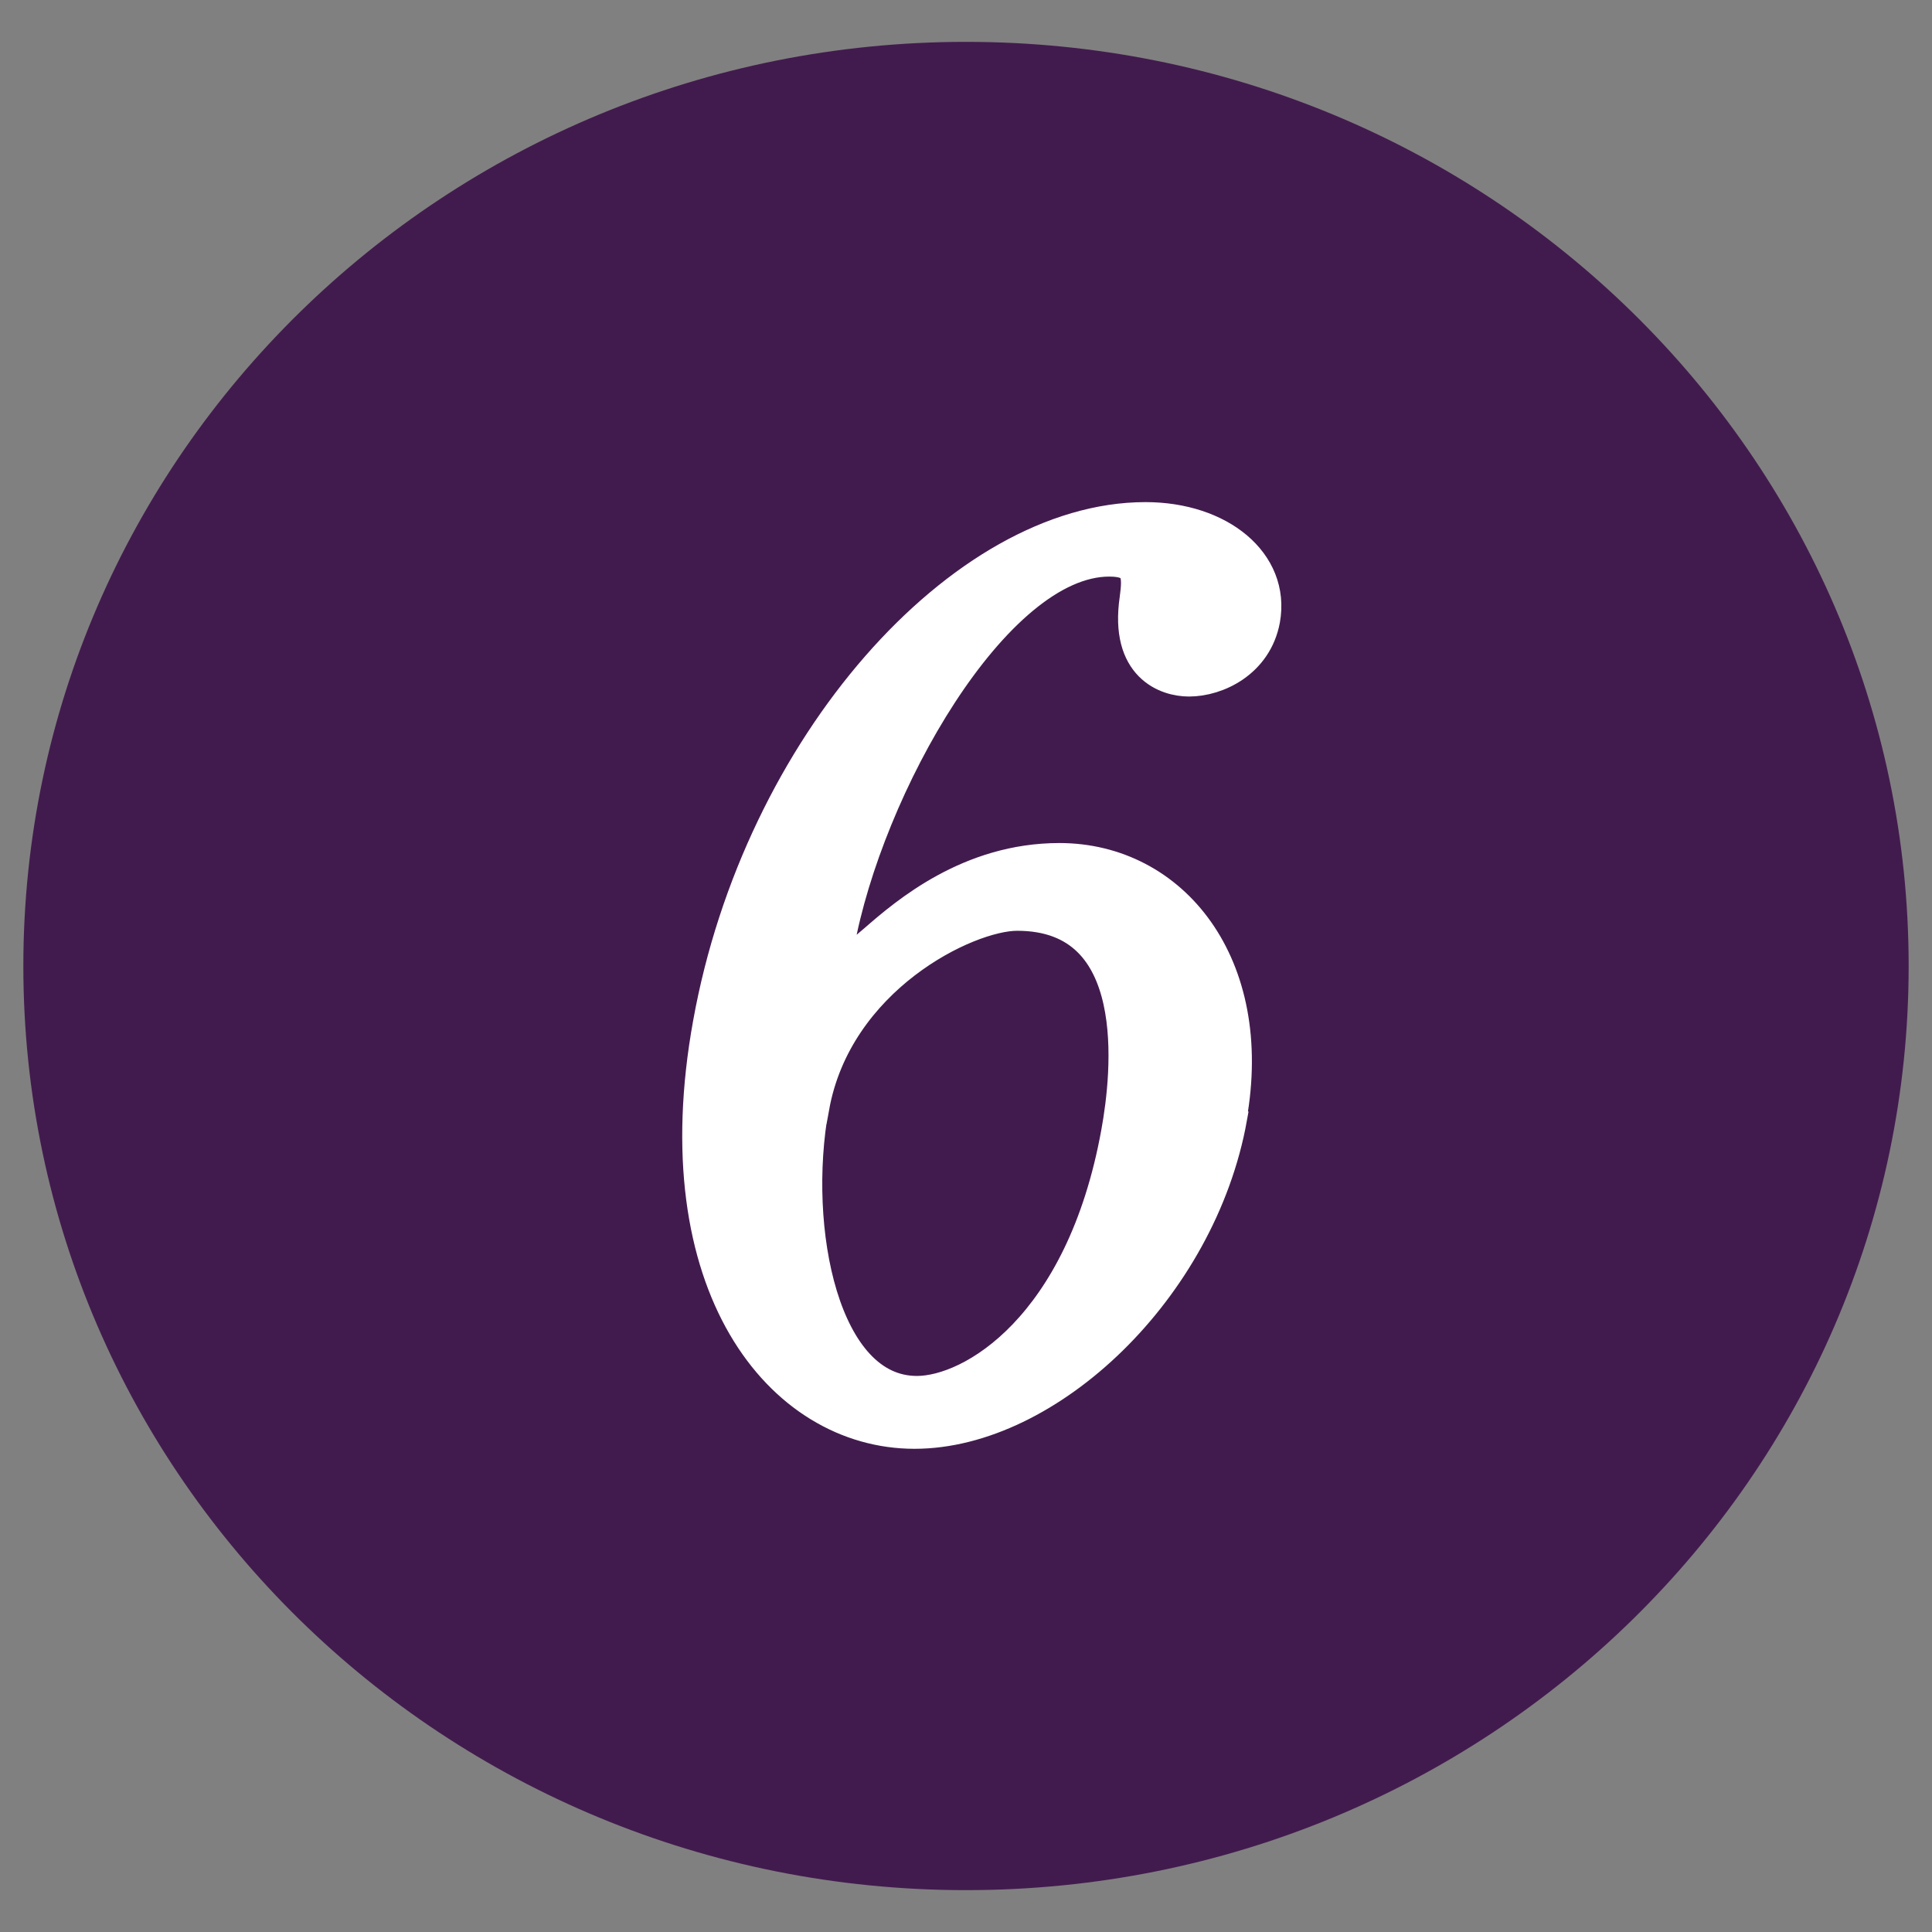
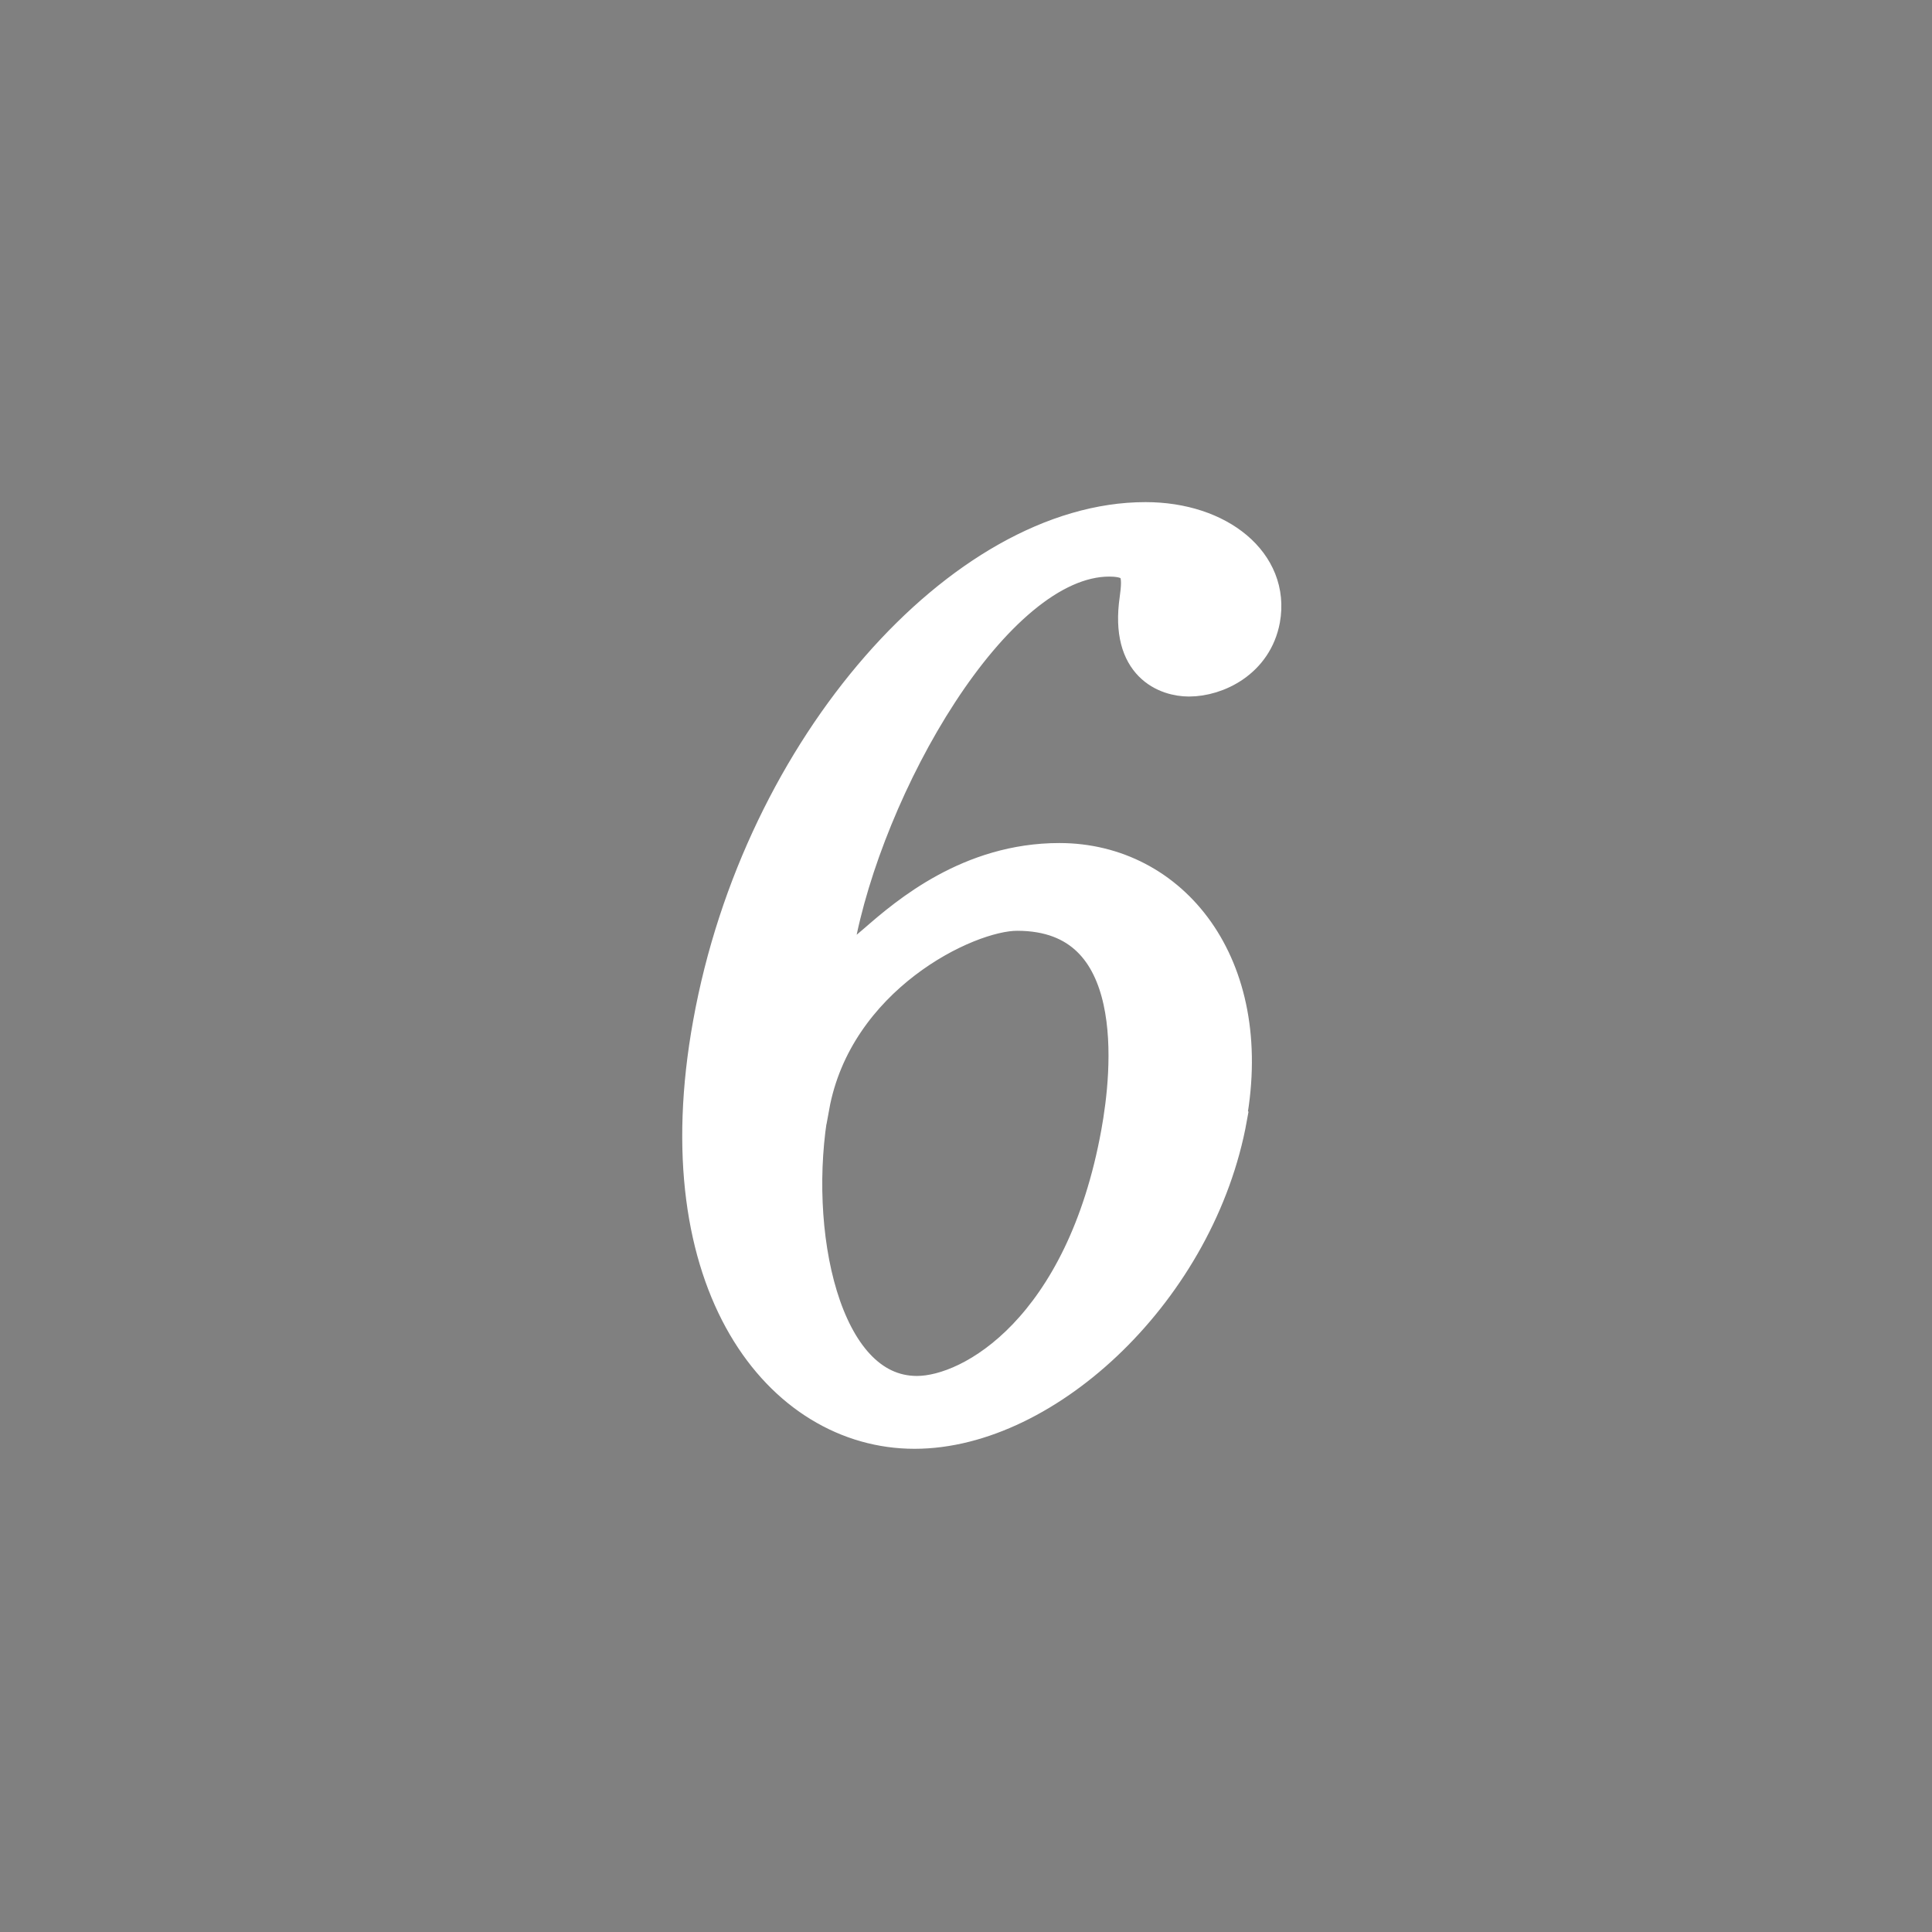
<svg xmlns="http://www.w3.org/2000/svg" id="a" width="48" height="48" viewBox="0 0 48 48">
  <rect x="0" y="0" width="48" height="48" fill="#808080" stroke="none" />
  <defs>
    <style>.b{fill:#421b4e;}.c{fill:#fff;stroke:#fff;stroke-miterlimit:10;stroke-width:.87px;}</style>
  </defs>
-   <path class="b" d="M47.42,24c0,12.68-10.48,22.96-23.42,22.96S.58,36.68,.58,24,11.07,1.04,24,1.04s23.42,10.28,23.42,22.96Z" />
  <path class="c" d="M30.55,27.77c-.76,4.22-4.53,7.79-7.83,7.79s-6.25-3.63-5.07-10.13c1.24-6.88,6.28-12.52,10.81-12.52,1.83,0,3.16,1.09,2.91,2.48-.19,1.03-1.14,1.48-1.83,1.48-.54,0-1.53-.33-1.29-1.98,.08-.59,.09-1-.69-1-2.88,0-6.06,5.67-6.77,9.59-.02,.12-.11,.59,.1,.59,.09,0,.17-.09,.87-.68,.78-.68,2.34-2.01,4.56-2.01,2.79,0,4.9,2.6,4.22,6.38Zm-10.39-.27c-.55,3.04,.25,7.12,2.62,7.12,1.38,0,4.13-1.62,5.01-6.47,.27-1.48,.71-5.46-2.52-5.46-1.26,0-4.52,1.59-5.1,4.81Z" />
</svg>